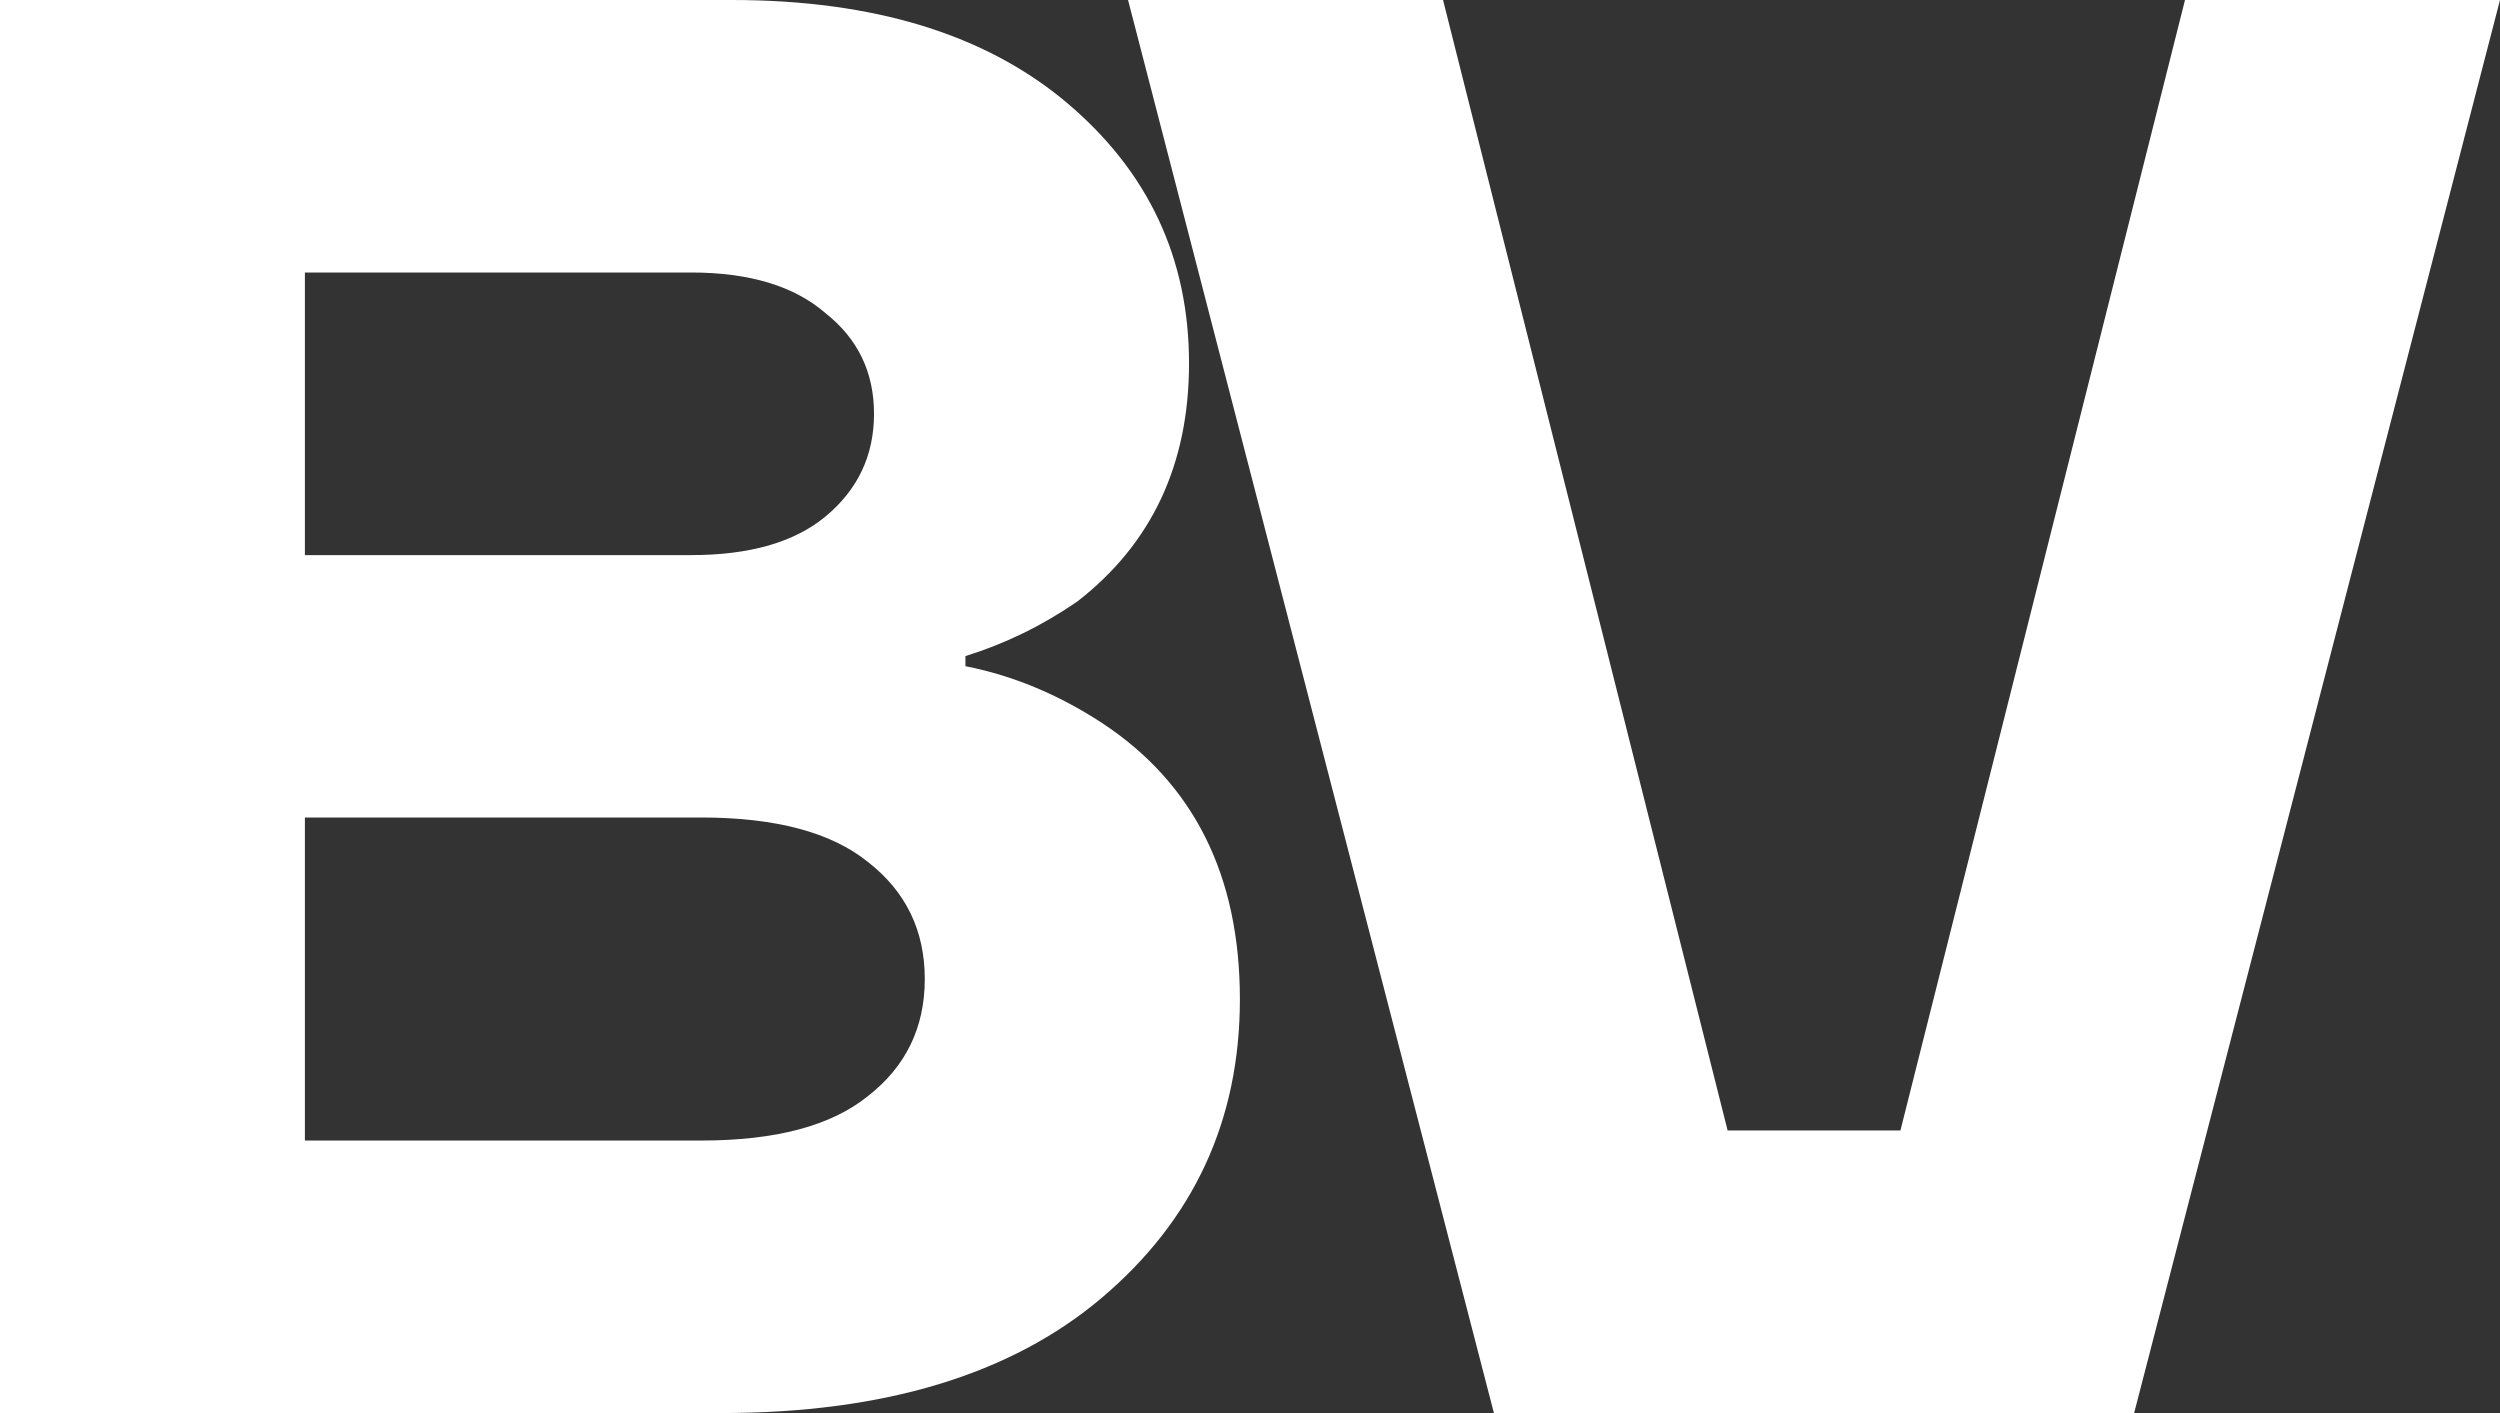
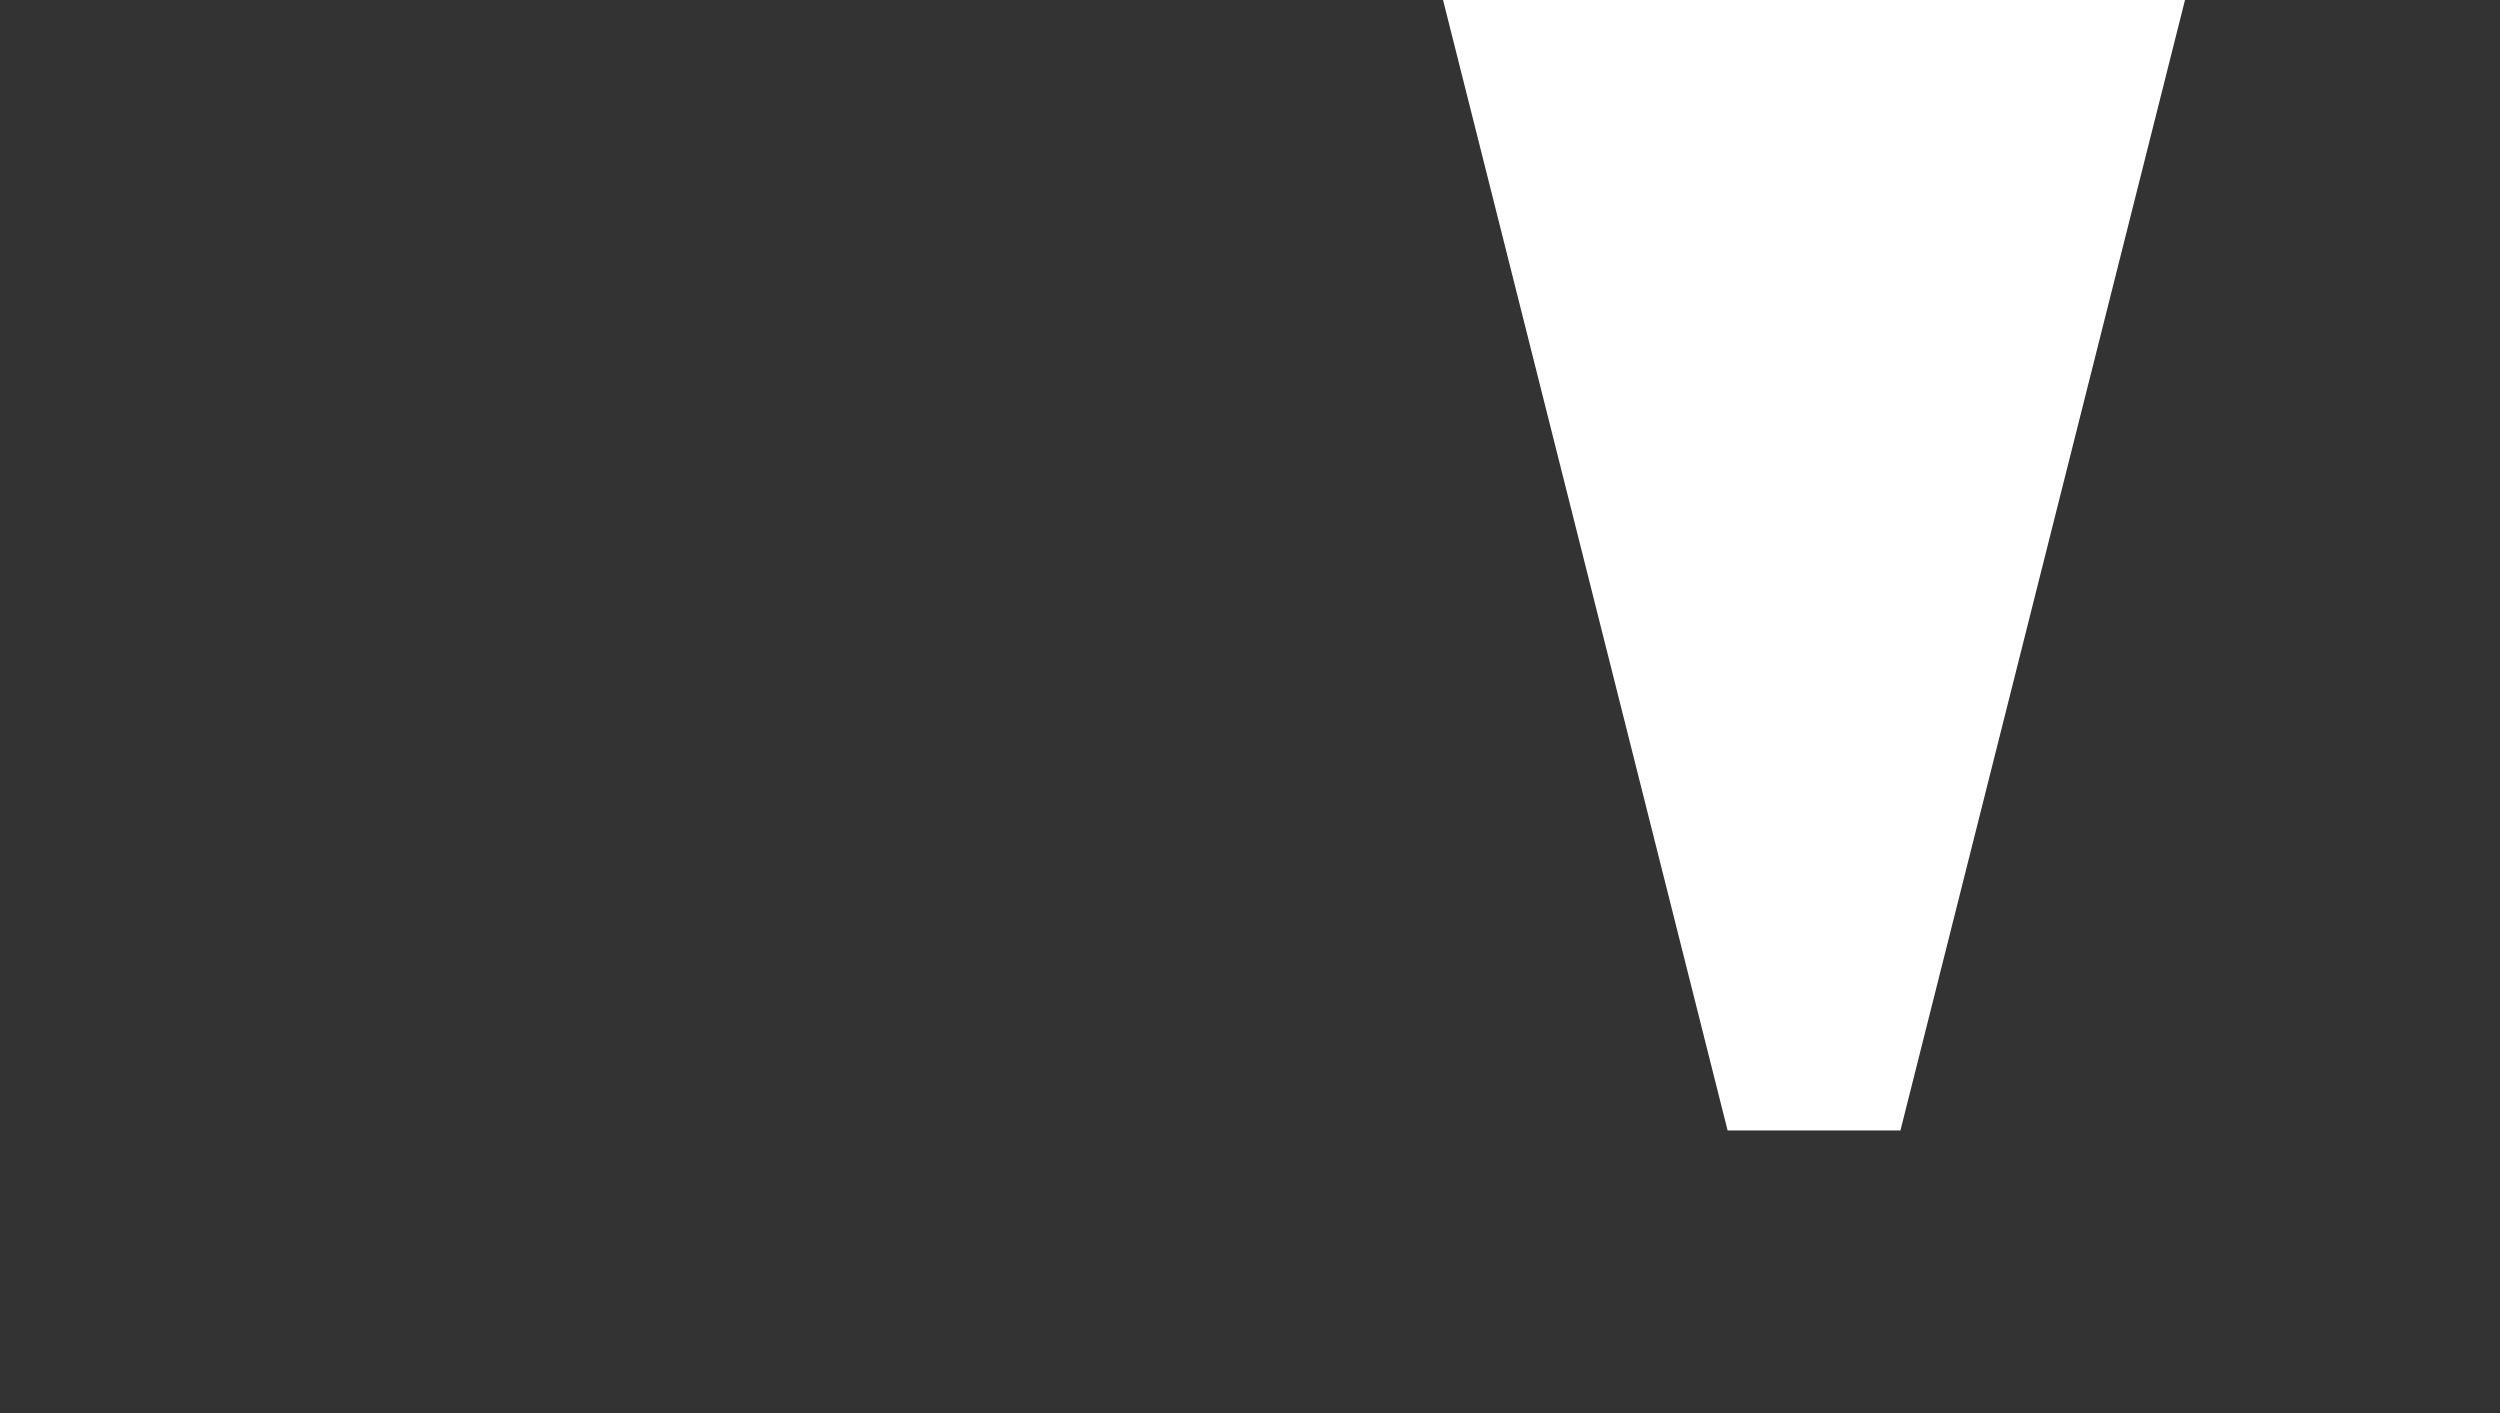
<svg xmlns="http://www.w3.org/2000/svg" width="23" height="13" viewBox="0 0 23 13" fill="none">
  <rect x="0" y="0" width="23" height="13" fill="#333333" stroke="none" />
-   <path d="M0 13V0H6.732C8.041 0 9.069 0.316 9.817 0.947C10.565 1.579 10.939 2.377 10.939 3.343C10.939 4.271 10.597 5.002 9.911 5.534C9.587 5.757 9.244 5.924 8.882 6.036V6.129C9.319 6.215 9.736 6.389 10.135 6.649C10.983 7.206 11.407 8.054 11.407 9.193C11.407 10.307 10.983 11.223 10.135 11.941C9.3 12.647 8.134 13 6.638 13H0ZM2.805 5.107H6.358C6.894 5.107 7.305 4.99 7.592 4.754C7.891 4.507 8.041 4.191 8.041 3.807C8.041 3.423 7.891 3.114 7.592 2.879C7.305 2.631 6.894 2.507 6.358 2.507H2.805V5.107ZM2.805 10.493H6.451C7.137 10.493 7.648 10.357 7.985 10.084C8.334 9.812 8.508 9.453 8.508 9.007C8.508 8.561 8.334 8.202 7.985 7.93C7.648 7.658 7.137 7.521 6.451 7.521H2.805V10.493Z" fill="white" />
-   <path d="M10.378 0H13.276L15.894 10.4H17.484L20.102 0H23L19.634 13H13.744L10.378 0Z" fill="white" />
+   <path d="M10.378 0H13.276L15.894 10.4H17.484L20.102 0H23H13.744L10.378 0Z" fill="white" />
</svg>